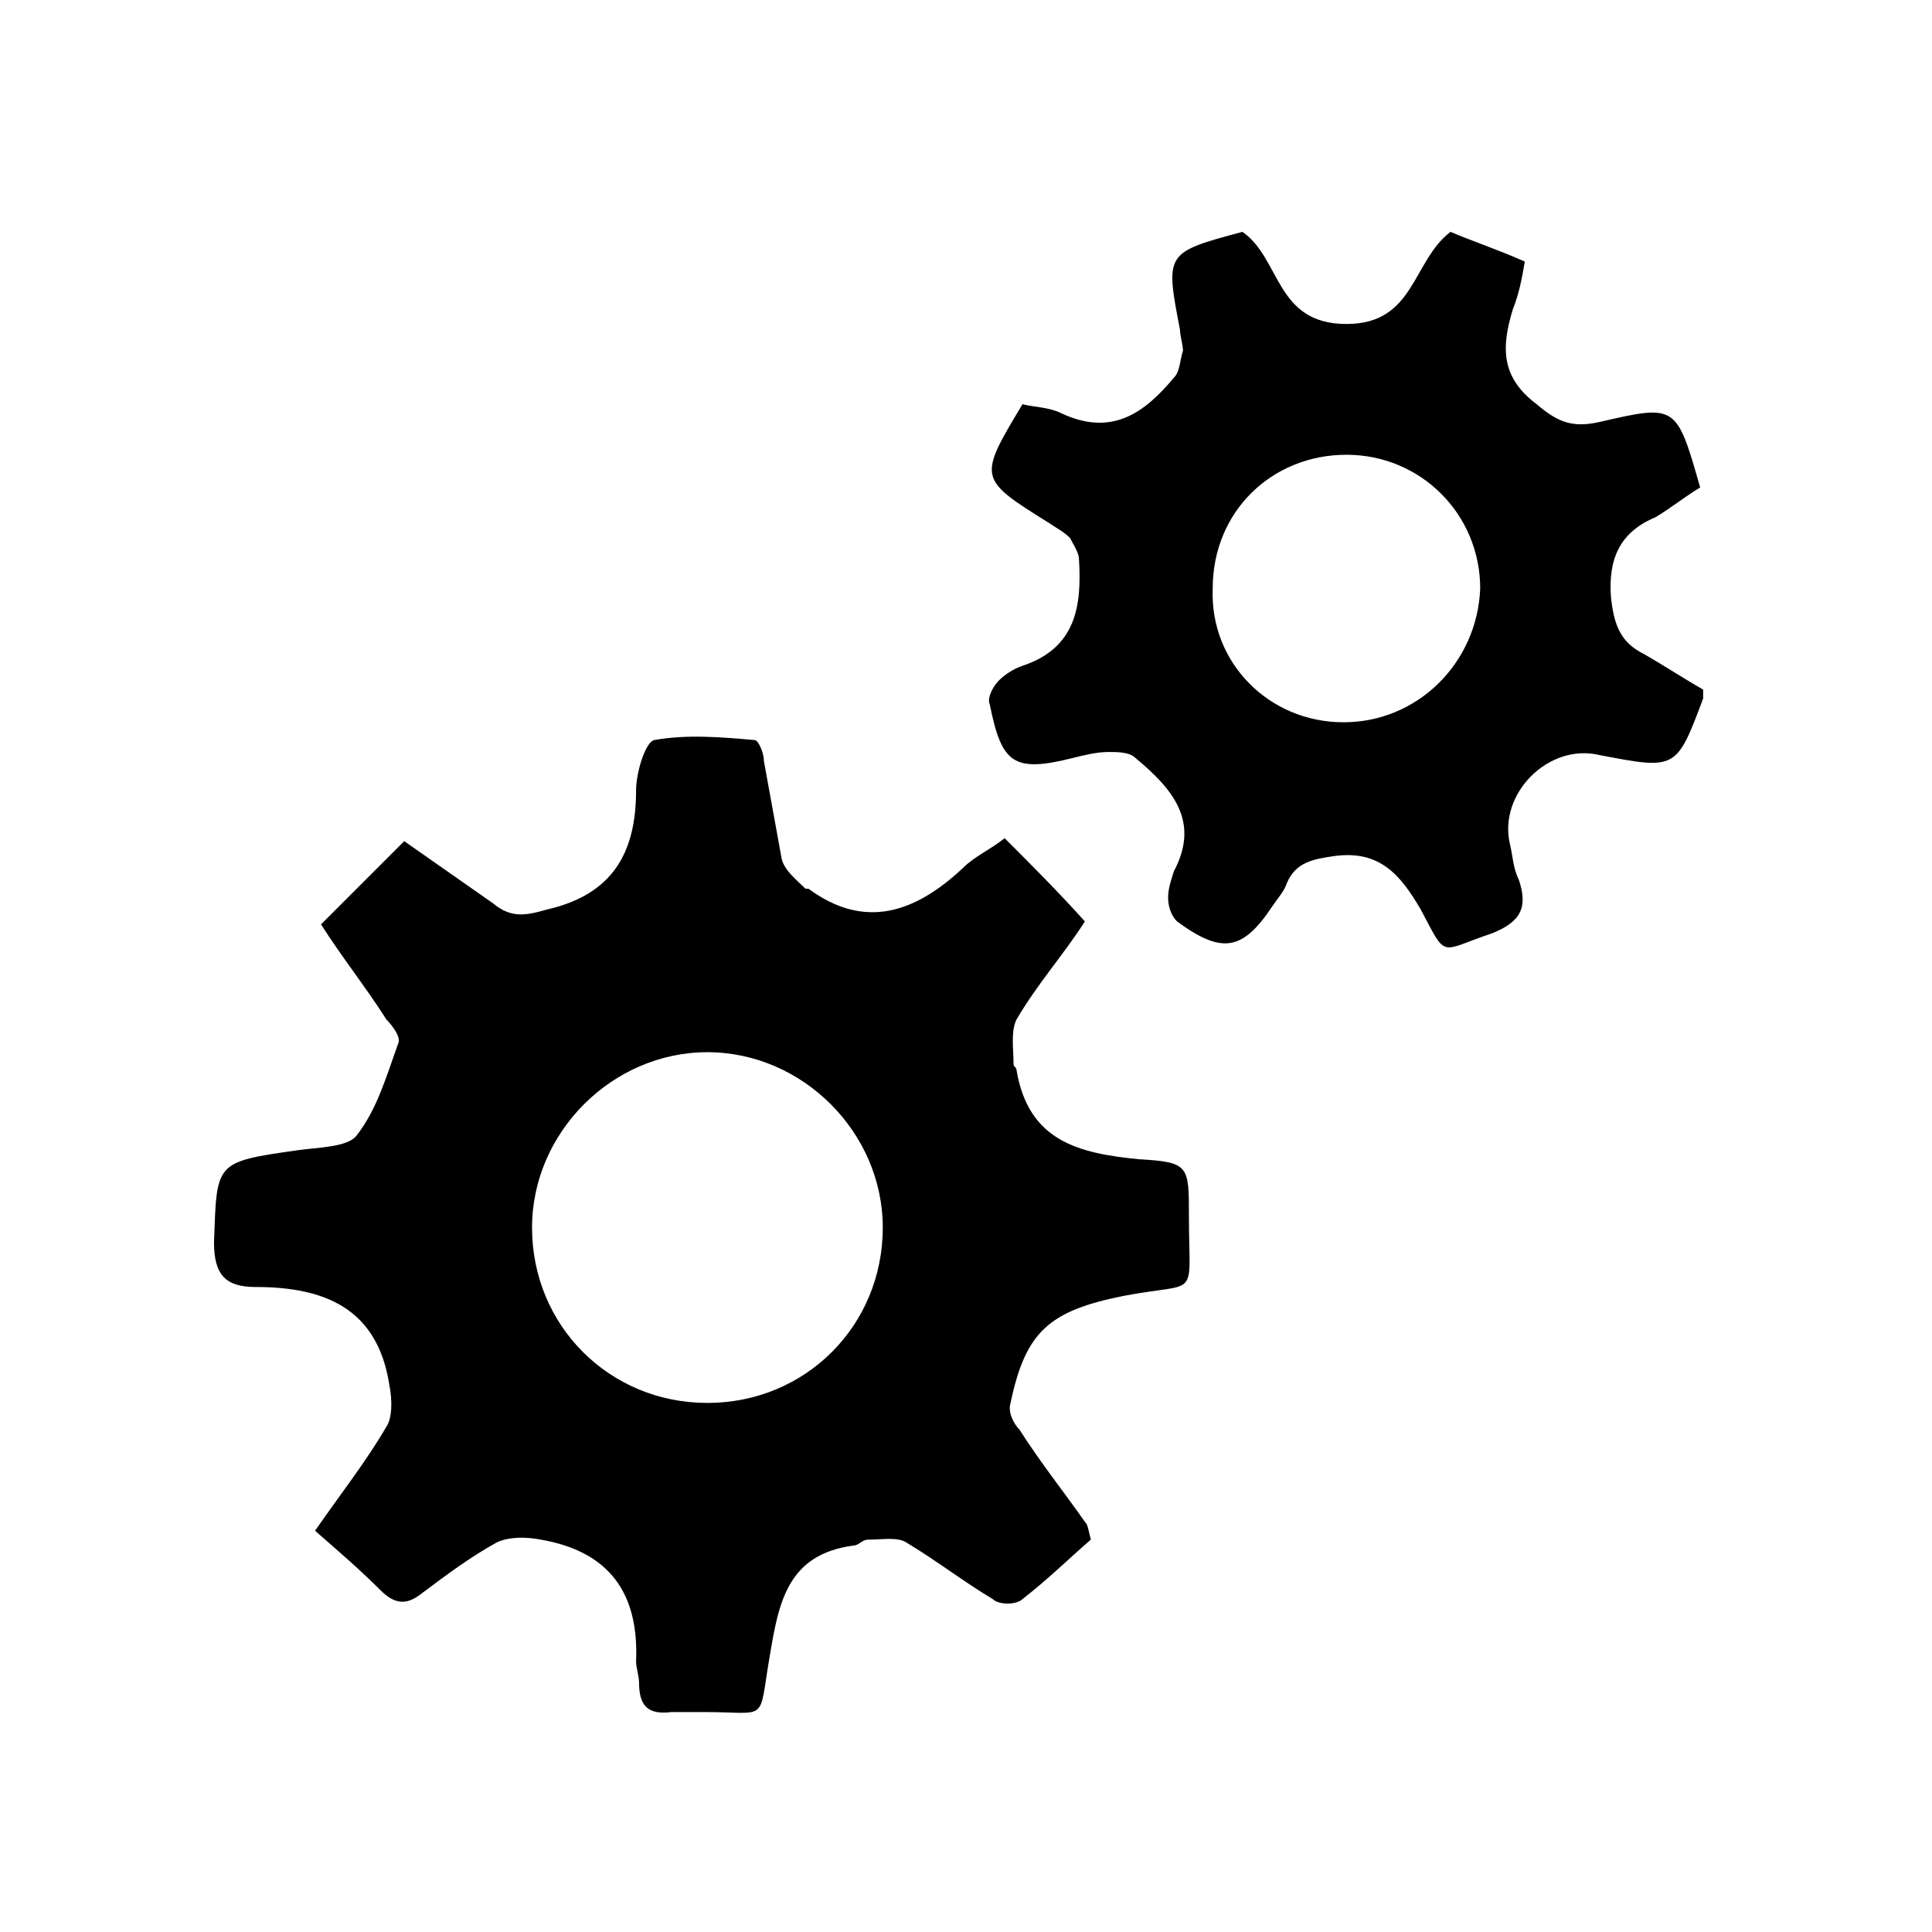
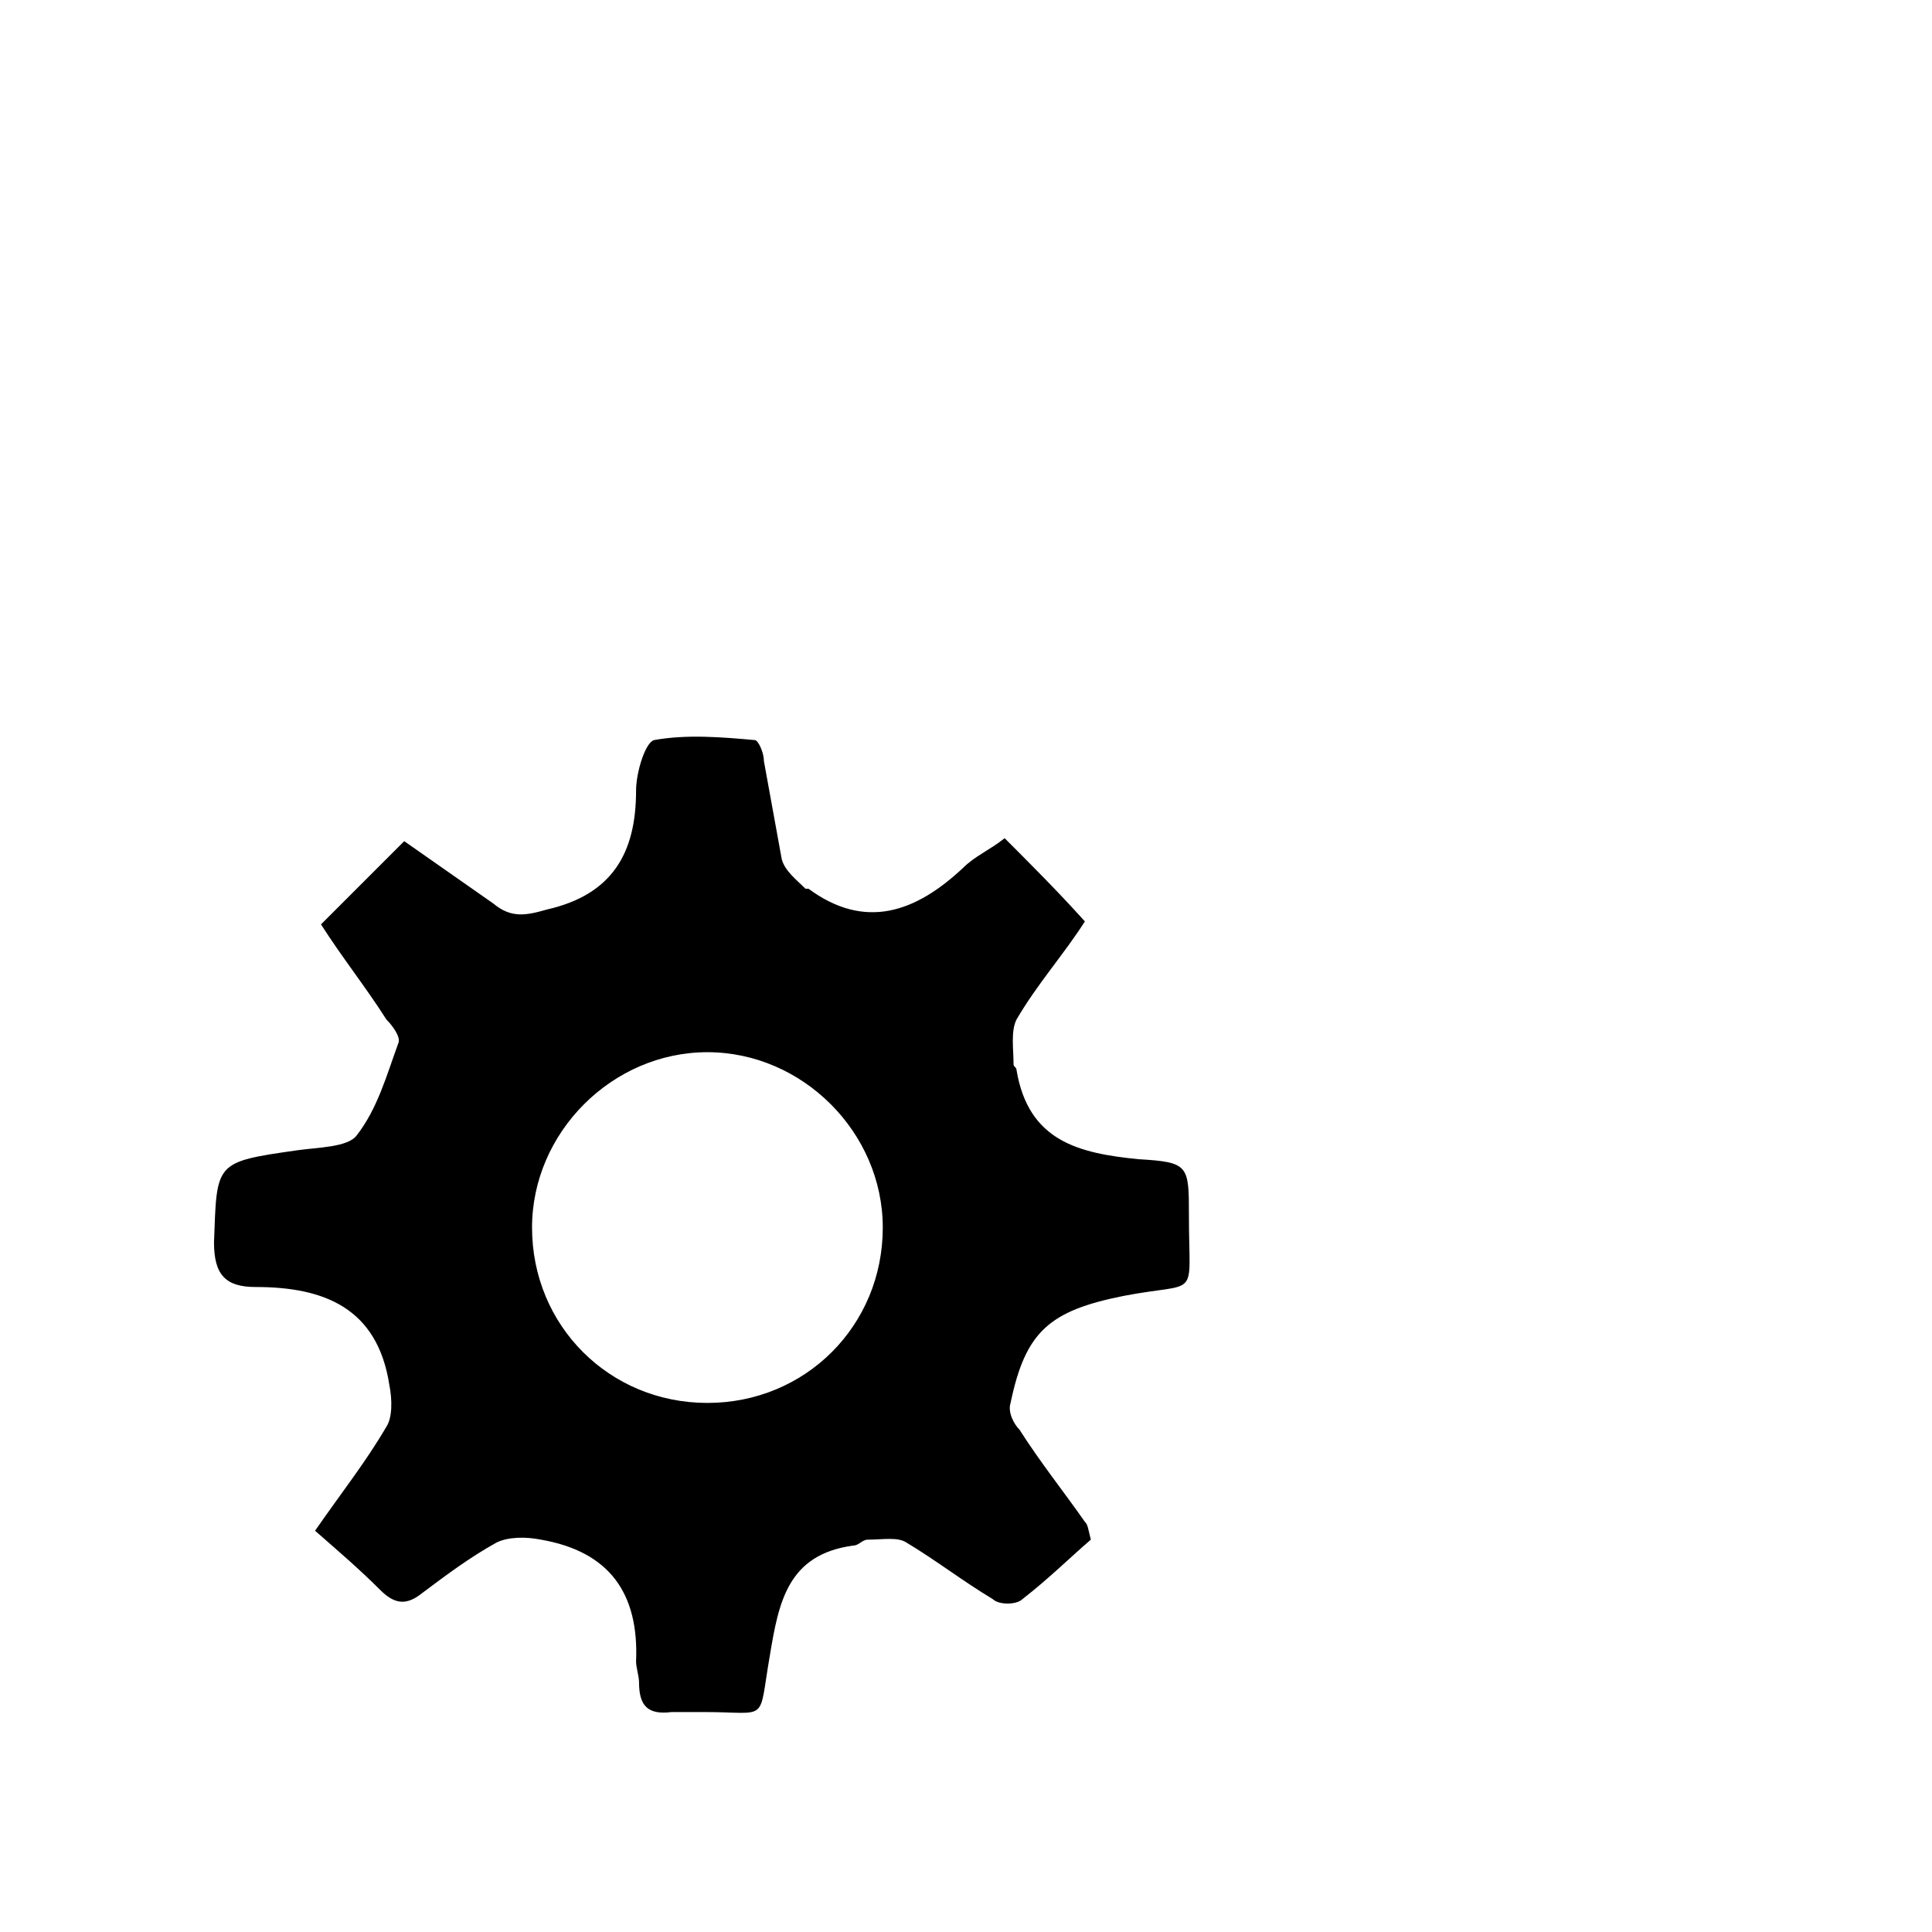
<svg xmlns="http://www.w3.org/2000/svg" version="1.1" id="Ebene_1" x="0px" y="0px" viewBox="0 0 65 65" style="enable-background:new 0 0 65 65;" xml:space="preserve">
  <g>
    <path d="M36.7,51.8c-0.7,0.6-1.4,1.3-2.3,2c-0.2,0.2-0.8,0.2-1,0c-1-0.6-1.9-1.3-2.9-1.9c-0.3-0.2-0.8-0.1-1.3-0.1   c-0.2,0-0.3,0.2-0.5,0.2c-2.2,0.3-2.5,1.9-2.8,3.7c-0.4,2.3,0,1.9-2.2,1.9c-0.4,0-0.7,0-1.1,0c-0.8,0.1-1.1-0.2-1.1-1   c0-0.2-0.1-0.5-0.1-0.7c0.1-2.3-0.9-3.7-3.2-4.1c-0.5-0.1-1.1-0.1-1.5,0.1c-0.9,0.5-1.7,1.1-2.5,1.7c-0.5,0.4-0.9,0.4-1.4-0.1   c-0.7-0.7-1.4-1.3-2.2-2c0.9-1.3,1.7-2.3,2.4-3.5c0.2-0.3,0.2-0.9,0.1-1.4c-0.4-2.6-2.2-3.3-4.5-3.3c-1,0-1.4-0.4-1.4-1.5   c0.1-2.7,0-2.7,2.8-3.1c0.7-0.1,1.7-0.1,2-0.5c0.7-0.9,1-2,1.4-3.1c0.1-0.2-0.2-0.6-0.4-0.8c-0.7-1.1-1.5-2.1-2.2-3.2   c1-1,1.8-1.8,2.8-2.8c1,0.7,2,1.4,3,2.1c0.6,0.5,1.1,0.4,1.8,0.2c2.2-0.5,3-1.9,3-4c0-0.6,0.3-1.6,0.6-1.7c1.1-0.2,2.3-0.1,3.4,0   c0.1,0,0.3,0.4,0.3,0.7c0.2,1.1,0.4,2.2,0.6,3.3c0.1,0.4,0.5,0.7,0.8,1c0,0,0.1,0,0.1,0c1.9,1.4,3.6,0.8,5.2-0.7   c0.4-0.4,0.9-0.6,1.4-1c0.9,0.9,1.8,1.8,2.7,2.8c-0.7,1.1-1.6,2.1-2.3,3.3c-0.2,0.4-0.1,1-0.1,1.5c0,0.1,0.1,0.1,0.1,0.2   c0.4,2.4,2.1,2.8,4.1,3c1.7,0.1,1.7,0.2,1.7,1.9c0,2.9,0.4,2.2-2.2,2.7c-2.5,0.5-3.3,1.2-3.8,3.6c-0.1,0.3,0.1,0.7,0.3,0.9   c0.7,1.1,1.5,2.1,2.2,3.1C36.6,51.3,36.6,51.4,36.7,51.8z M23.8,47.2c3.3,0,5.9-2.6,5.9-5.9c0-3.2-2.7-5.9-5.9-5.9   c-3.2,0-5.9,2.7-5.9,5.9C17.9,44.6,20.5,47.2,23.8,47.2z" />
-     <path d="M34.4,13.6c0.4,0.1,0.9,0.1,1.3,0.3c1.7,0.8,2.8,0,3.8-1.2c0.2-0.2,0.2-0.6,0.3-0.9c0-0.2-0.1-0.5-0.1-0.7   c-0.5-2.6-0.5-2.6,2.1-3.3c1.3,0.9,1.1,3.1,3.5,3.1c2.3,0,2.2-2.1,3.5-3.1c0.7,0.3,1.6,0.6,2.5,1c-0.1,0.6-0.2,1.1-0.4,1.6   c-0.4,1.3-0.4,2.3,0.8,3.2c0.7,0.6,1.2,0.8,2.1,0.6c2.6-0.6,2.6-0.6,3.4,2.2c-0.5,0.3-1,0.7-1.5,1c-1.2,0.5-1.6,1.4-1.5,2.7   c0.1,0.9,0.3,1.5,1.1,1.9c0.7,0.4,1.3,0.8,2,1.2c0,0.2,0,0.3,0,0.3c-0.9,2.4-0.9,2.4-3.5,1.9c-1.7-0.4-3.4,1.3-3,3   c0.1,0.4,0.1,0.8,0.3,1.2c0.3,0.9,0.1,1.4-0.9,1.8c-1.8,0.6-1.5,0.9-2.4-0.8c-0.7-1.2-1.4-2-2.9-1.8c-0.7,0.1-1.3,0.2-1.6,0.9   c-0.1,0.3-0.3,0.5-0.5,0.8c-1,1.5-1.7,1.6-3.2,0.5c-0.2-0.2-0.3-0.5-0.3-0.8c0-0.3,0.1-0.6,0.2-0.9c0.9-1.7-0.1-2.8-1.3-3.8   c-0.2-0.2-0.6-0.2-0.9-0.2c-0.4,0-0.8,0.1-1.2,0.2c-2,0.5-2.4,0.2-2.8-1.8c-0.1-0.2,0.1-0.6,0.3-0.8c0.2-0.2,0.5-0.4,0.8-0.5   c1.8-0.6,2-2,1.9-3.6c0-0.2-0.2-0.5-0.3-0.7c-0.2-0.2-0.4-0.3-0.7-0.5C32.9,16.1,32.9,16.1,34.4,13.6z M45.2,24.3   c2.5,0,4.5-2,4.6-4.5c0-2.5-2-4.5-4.5-4.5c-2.5,0-4.5,1.9-4.5,4.5C40.7,22.3,42.7,24.3,45.2,24.3z" />
  </g>
</svg>